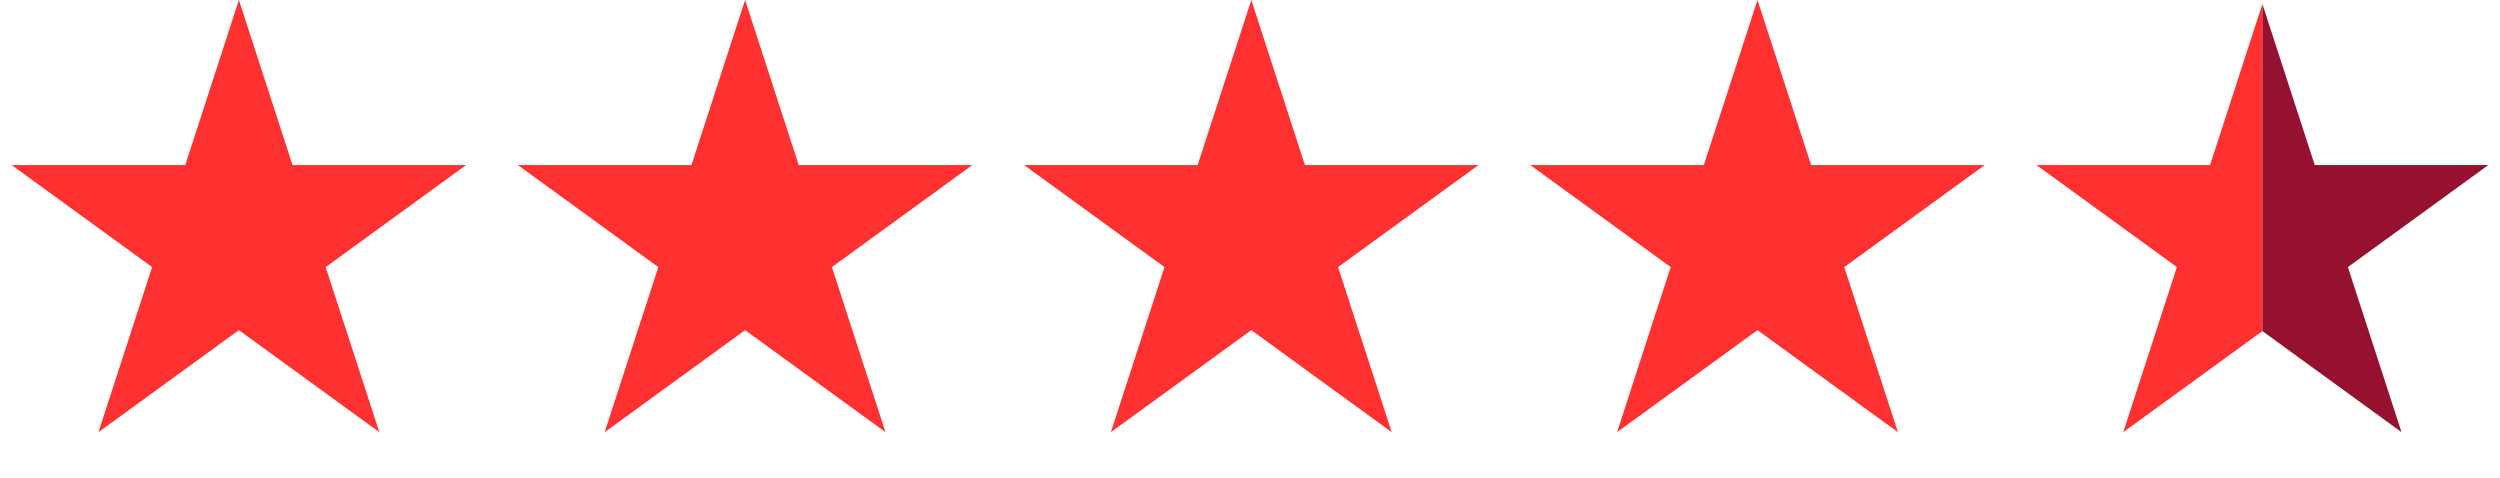
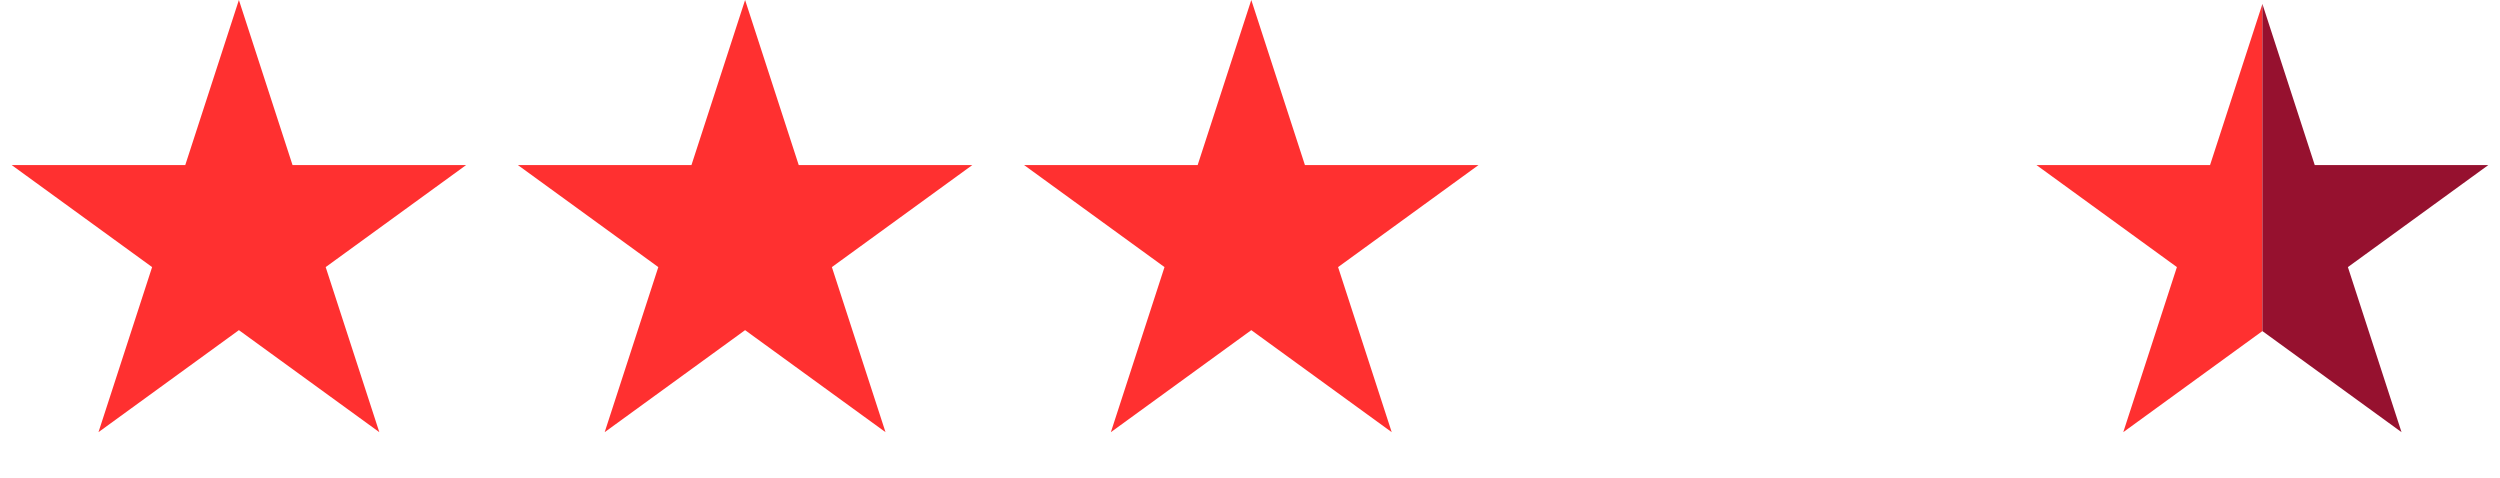
<svg xmlns="http://www.w3.org/2000/svg" width="968" height="185" viewBox="0 0 968 185" fill="none">
  <g clip-path="url(#clip0_3234_1900)">
    <path d="M876.5 0L897.268 63.916H964.473L910.103 103.418L930.87 167.334L876.5 127.832L822.13 167.334L842.897 103.418L788.527 63.916H855.732L876.5 0Z" fill="#FF3030" />
  </g>
  <g clip-path="url(#clip1_3234_1900)">
    <path d="M875.5 0L854.732 63.916H787.527L841.897 103.418L821.13 167.334L875.5 127.832L929.87 167.334L909.103 103.418L963.473 63.916H896.268L875.5 0Z" fill="#96112F" />
  </g>
-   <path d="M680.5 0L701.268 63.916H768.473L714.103 103.418L734.87 167.334L680.5 127.832L626.13 167.334L646.897 103.418L592.527 63.916H659.732L680.5 0Z" fill="#FF3030" />
  <path d="M484.5 0L505.268 63.916H572.473L518.103 103.418L538.87 167.334L484.5 127.832L430.13 167.334L450.897 103.418L396.527 63.916H463.732L484.5 0Z" fill="#FF3030" />
  <path d="M288.5 0L309.268 63.916H376.473L322.103 103.418L342.87 167.334L288.5 127.832L234.13 167.334L254.897 103.418L200.527 63.916H267.732L288.5 0Z" fill="#FF3030" />
-   <path d="M92.5 0L113.268 63.916H180.473L126.103 103.418L146.87 167.334L92.5 127.832L38.13 167.334L58.897 103.418L4.527 63.916H71.733L92.5 0Z" fill="#FF3030" />
+   <path d="M92.5 0L113.268 63.916H180.473L126.103 103.418L146.87 167.334L92.5 127.832L38.13 167.334L58.897 103.418L4.527 63.916H71.733L92.5 0" fill="#FF3030" />
  <defs>
    <clipPath id="clip0_3234_1900">
      <rect width="92" height="185" fill="white" transform="translate(784)" />
    </clipPath>
    <clipPath id="clip1_3234_1900">
      <rect width="92" height="185" fill="white" transform="matrix(-1 0 0 1 968 0)" />
    </clipPath>
  </defs>
</svg>